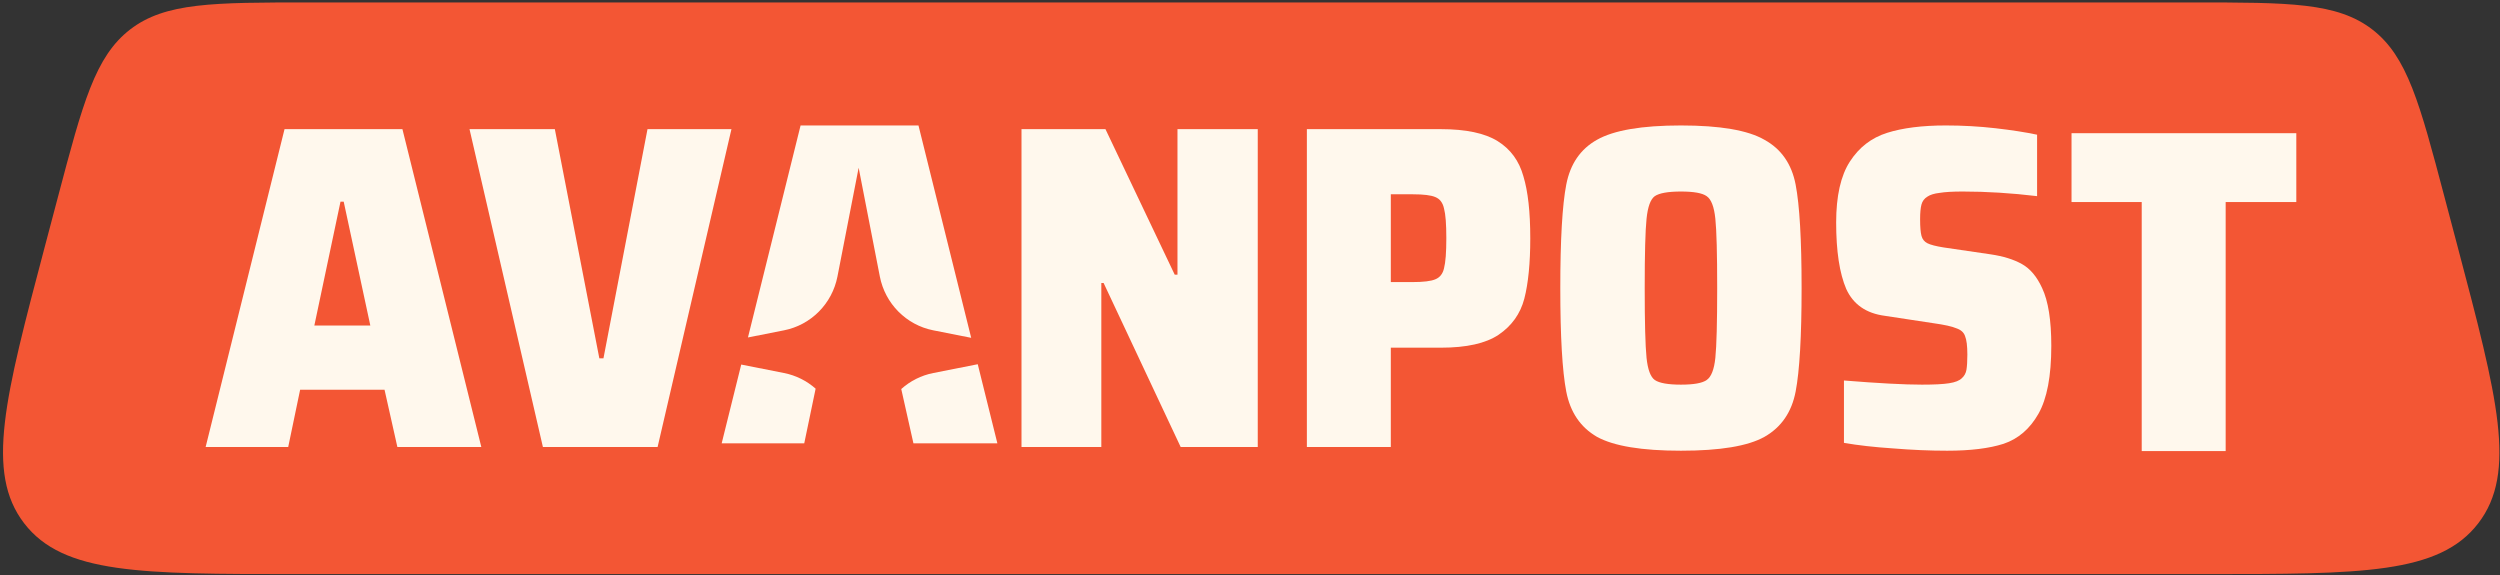
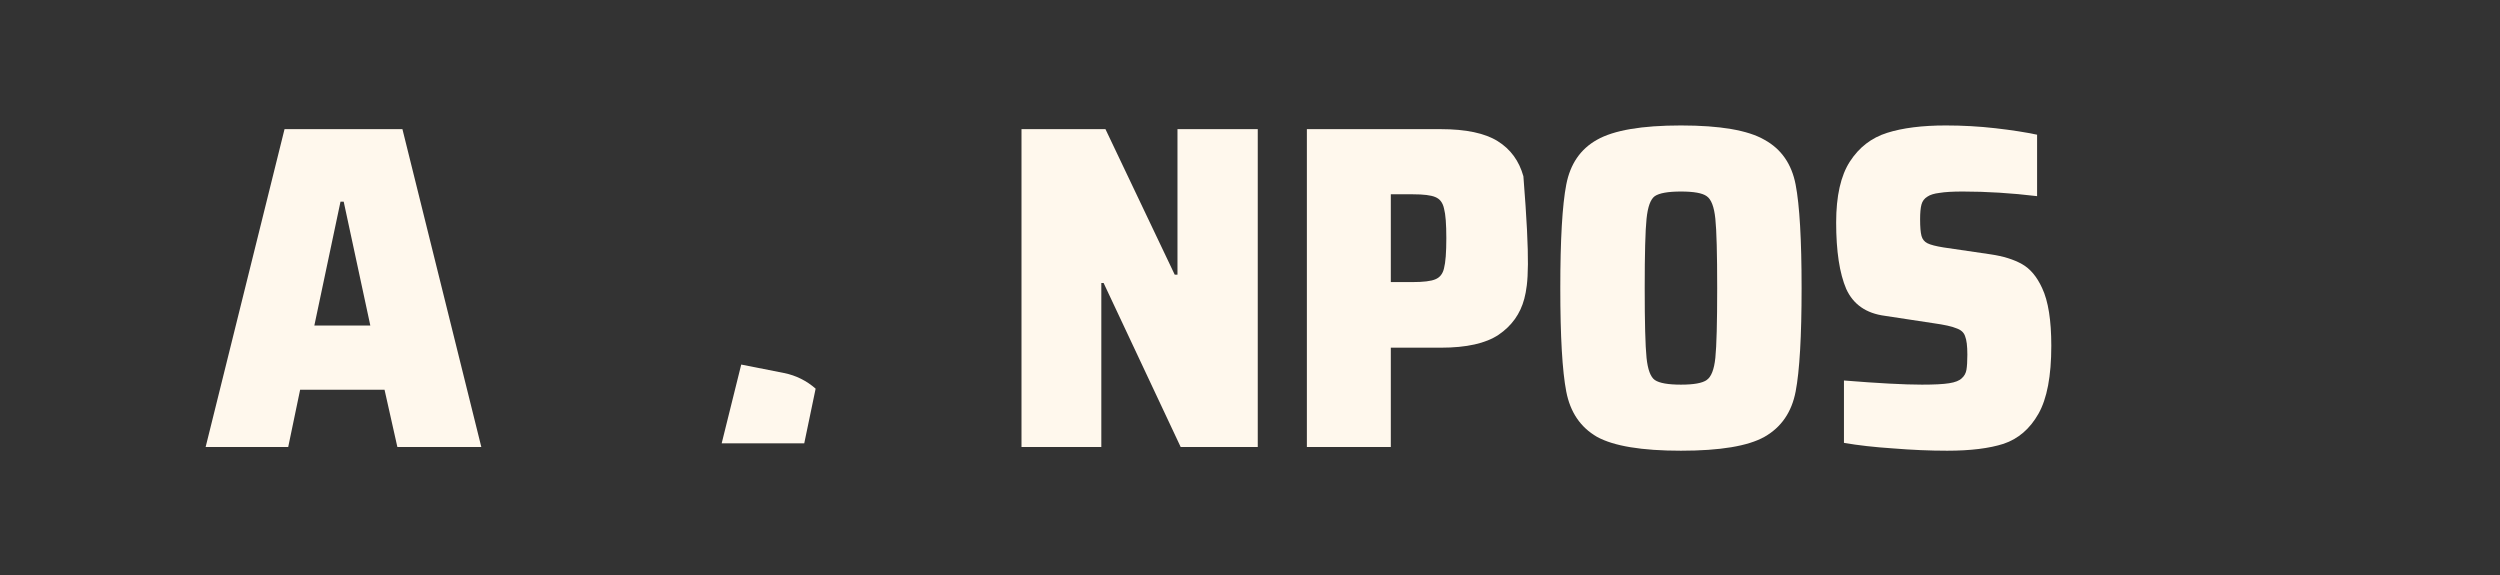
<svg xmlns="http://www.w3.org/2000/svg" width="691" height="159" viewBox="0 0 691 159" fill="none">
  <rect x="0" y="0" width="691" height="159" fill="#333333" stroke="none" />
-   <path d="M12.367 68.243L16.069 54.243C22.876 28.493 26.28 15.618 35.971 8.147C45.661 0.676 58.957 0.676 85.548 0.676H606.124C632.715 0.676 646.011 0.676 655.701 8.147C665.392 15.618 668.796 28.493 675.603 54.243L679.304 68.243C690.293 109.807 695.787 130.59 684.998 144.633C674.209 158.676 652.748 158.676 609.825 158.676H81.847C38.924 158.676 17.463 158.676 6.674 144.633C-4.116 130.59 1.379 109.807 12.367 68.243Z" fill="#F35634" />
  <path d="M326.342 123.557L305.04 78.222H304.406V123.557H282.344V35.697H305.548L324.693 75.924H325.454V35.697H347.643V123.557H326.342Z" fill="#FFF8ED" />
-   <path d="M361.219 35.697H398.243C405.174 35.697 410.415 36.804 413.966 39.018C417.516 41.231 419.883 44.466 421.066 48.723C422.334 52.895 422.968 58.599 422.968 65.835C422.968 72.731 422.418 78.308 421.32 82.564C420.221 86.736 417.854 90.056 414.219 92.525C410.669 94.909 405.344 96.101 398.243 96.101H384.422V123.557H361.219V35.697ZM390.382 77.967C393.425 77.967 395.538 77.712 396.722 77.201C397.989 76.69 398.792 75.668 399.131 74.136C399.553 72.518 399.765 69.751 399.765 65.835C399.765 61.919 399.553 59.195 399.131 57.662C398.792 56.045 397.989 54.98 396.722 54.47C395.538 53.959 393.467 53.703 390.509 53.703H384.422V77.967H390.382Z" fill="#FFF8ED" />
+   <path d="M361.219 35.697H398.243C405.174 35.697 410.415 36.804 413.966 39.018C417.516 41.231 419.883 44.466 421.066 48.723C422.968 72.731 422.418 78.308 421.32 82.564C420.221 86.736 417.854 90.056 414.219 92.525C410.669 94.909 405.344 96.101 398.243 96.101H384.422V123.557H361.219V35.697ZM390.382 77.967C393.425 77.967 395.538 77.712 396.722 77.201C397.989 76.69 398.792 75.668 399.131 74.136C399.553 72.518 399.765 69.751 399.765 65.835C399.765 61.919 399.553 59.195 399.131 57.662C398.792 56.045 397.989 54.98 396.722 54.47C395.538 53.959 393.467 53.703 390.509 53.703H384.422V77.967H390.382Z" fill="#FFF8ED" />
  <path d="M464.614 124.578C453.794 124.578 446.06 123.301 441.411 120.747C436.846 118.108 434.014 113.936 432.915 108.232C431.816 102.528 431.267 92.993 431.267 79.627C431.267 66.261 431.816 56.726 432.915 51.022C434.014 45.318 436.846 41.189 441.411 38.635C446.06 35.995 453.794 34.676 464.614 34.676C475.434 34.676 483.126 35.995 487.69 38.635C492.34 41.189 495.214 45.318 496.312 51.022C497.411 56.726 497.961 66.261 497.961 79.627C497.961 92.993 497.411 102.528 496.312 108.232C495.214 113.936 492.34 118.108 487.69 120.747C483.126 123.301 475.434 124.578 464.614 124.578ZM464.614 106.317C468.164 106.317 470.531 105.891 471.714 105.04C472.982 104.189 473.785 102.145 474.123 98.91C474.462 95.59 474.631 89.162 474.631 79.627C474.631 70.092 474.462 63.707 474.123 60.472C473.785 57.151 472.982 55.066 471.714 54.214C470.531 53.363 468.164 52.937 464.614 52.937C461.064 52.937 458.655 53.363 457.387 54.214C456.203 55.066 455.442 57.151 455.104 60.472C454.766 63.707 454.597 70.092 454.597 79.627C454.597 89.162 454.766 95.59 455.104 98.91C455.442 102.145 456.203 104.189 457.387 105.04C458.655 105.891 461.064 106.317 464.614 106.317Z" fill="#FFF8ED" />
  <path d="M538.199 124.578C533.465 124.578 528.478 124.366 523.237 123.94C518.081 123.599 513.559 123.088 509.67 122.407V105.168C519.138 105.934 526.323 106.317 531.225 106.317C534.607 106.317 537.1 106.189 538.706 105.934C540.397 105.678 541.58 105.21 542.256 104.529C542.933 103.933 543.355 103.167 543.524 102.23C543.693 101.209 543.778 99.804 543.778 98.016C543.778 95.632 543.567 93.93 543.144 92.908C542.806 91.886 542.003 91.163 540.735 90.737C539.552 90.226 537.438 89.758 534.395 89.332L520.955 87.289C515.799 86.608 512.248 84.139 510.304 79.882C508.445 75.541 507.515 69.411 507.515 61.493C507.515 54.172 508.783 48.553 511.319 44.637C513.855 40.72 517.278 38.081 521.589 36.719C525.9 35.357 531.31 34.676 537.819 34.676C542.468 34.676 547.032 34.931 551.512 35.442C555.993 35.953 559.839 36.549 563.051 37.23V54.214C555.95 53.363 549.103 52.937 542.51 52.937C539.721 52.937 537.565 53.065 536.044 53.32C534.607 53.491 533.508 53.831 532.747 54.342C531.902 54.853 531.352 55.576 531.099 56.513C530.845 57.449 530.718 58.812 530.718 60.599C530.718 62.728 530.845 64.26 531.099 65.197C531.352 66.133 531.902 66.814 532.747 67.24C533.592 67.666 535.071 68.049 537.185 68.389L550.245 70.305C553.71 70.816 556.584 71.71 558.867 72.987C561.149 74.264 563.008 76.477 564.445 79.627C566.136 83.203 566.981 88.524 566.981 95.59C566.981 103.933 565.798 110.191 563.431 114.362C561.064 118.534 557.852 121.301 553.795 122.663C549.822 123.94 544.623 124.578 538.199 124.578Z" fill="#FFF8ED" />
-   <path d="M150.06 123.557L129.773 35.698H153.357L165.656 99.038H166.797L178.969 35.698H202.173L181.759 123.557H150.06Z" fill="#FFF8ED" />
  <path d="M109.836 123.557L106.286 107.722H82.956L79.659 123.557H56.836L78.644 35.698H111.231L133.039 123.557H109.836ZM95.001 55.747H94.113L86.886 89.971H102.355L95.001 55.747Z" fill="#FFF8ED" />
-   <path d="M249.107 107.527L252.472 122.535H275.675L270.249 100.672L257.962 103.1C254.596 103.765 251.56 105.325 249.107 107.527Z" fill="#FFF8ED" />
  <path d="M225.44 107.428L222.295 122.535H199.472L204.876 100.764L216.697 103.1C220.013 103.755 223.007 105.279 225.44 107.428Z" fill="#FFF8ED" />
-   <path d="M206.736 93.272L216.697 91.303C224.167 89.826 230.007 83.945 231.473 76.422L237.33 46.363L243.186 76.422C244.652 83.945 250.492 89.826 257.962 91.303L268.437 93.373L253.867 34.676H221.281L206.736 93.272Z" fill="#FFF8ED" />
-   <path d="M591.97 124.676V55.844H572.57V36.816H634.7V55.844H615.173V124.676H591.97Z" fill="#FFF8ED" />
</svg>